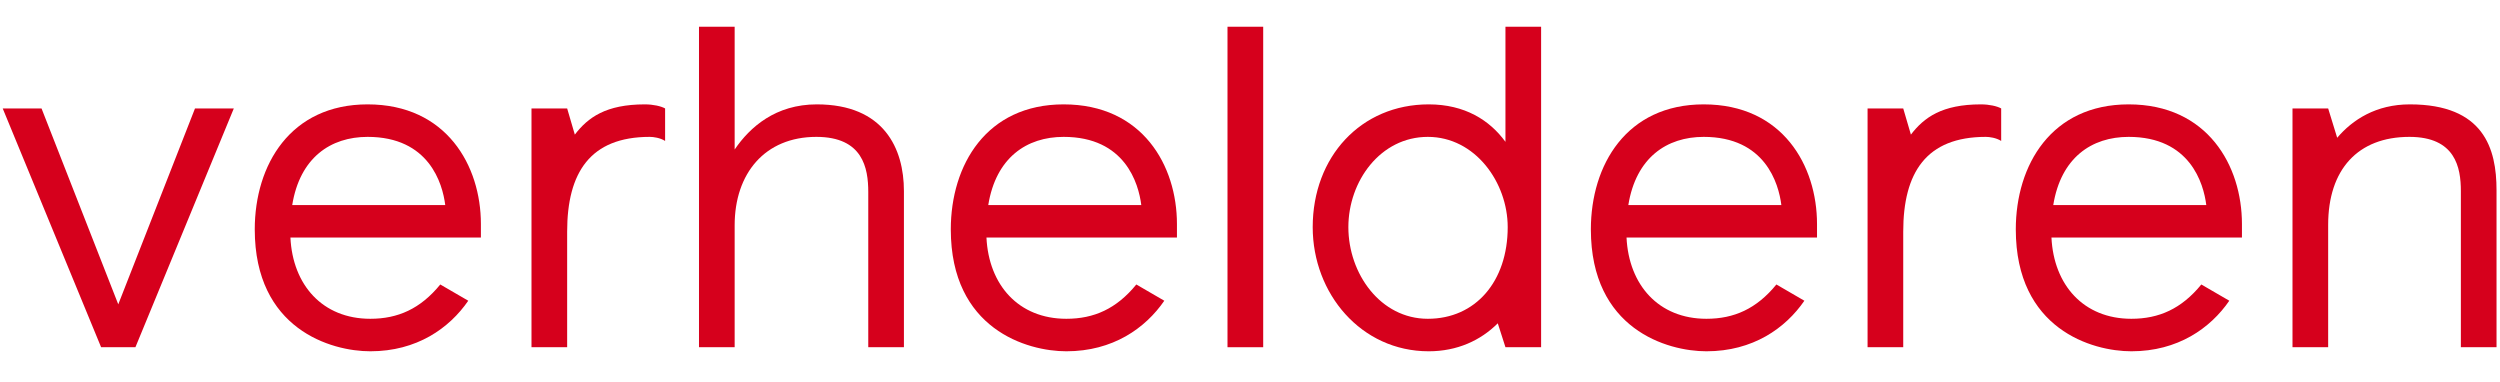
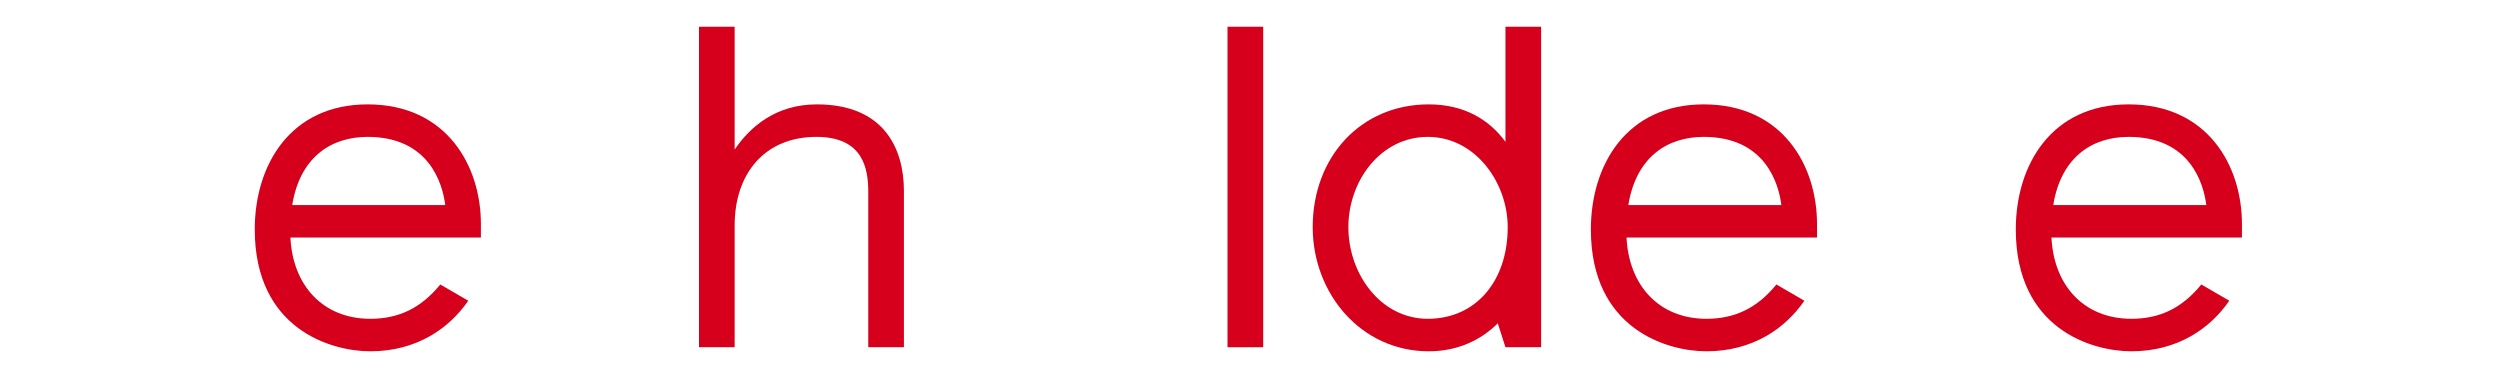
<svg xmlns="http://www.w3.org/2000/svg" width="72" height="11" viewBox="0 0 72 11" fill="none">
-   <path d="M71.9 5.476V10H70.873V5.502C70.873 4.826 70.717 3.942 69.391 3.942C67.909 3.942 67.051 4.878 67.051 6.477V10H66.024V3.123H67.051L67.311 3.968C67.753 3.448 68.429 3.006 69.404 3.006C71.536 3.006 71.9 4.28 71.9 5.476Z" fill="#D6001C" />
  <path d="M64.568 6.451V6.841H59.082C59.147 8.206 60.005 9.181 61.383 9.181C62.176 9.181 62.826 8.895 63.398 8.193L64.204 8.661C63.658 9.454 62.722 10.117 61.383 10.117C60.252 10.117 58.055 9.48 58.055 6.607C58.055 4.748 59.082 3.006 61.305 3.006C63.58 3.006 64.568 4.774 64.568 6.451ZM61.305 3.942C60.239 3.942 59.355 4.54 59.134 5.905H63.541C63.463 5.281 63.073 3.942 61.305 3.942Z" fill="#D6001C" />
-   <path d="M57.634 3.123V4.059C57.491 3.968 57.296 3.942 57.192 3.942C55.476 3.942 54.813 4.969 54.813 6.672V10H53.786V3.123H54.813L55.034 3.877C55.411 3.383 55.931 3.006 57.049 3.006C57.296 3.006 57.517 3.058 57.634 3.123Z" fill="#D6001C" />
  <path d="M52.33 6.451V6.841H46.844C46.909 8.206 47.767 9.181 49.145 9.181C49.938 9.181 50.588 8.895 51.16 8.193L51.966 8.661C51.42 9.454 50.484 10.117 49.145 10.117C48.014 10.117 45.817 9.48 45.817 6.607C45.817 4.748 46.844 3.006 49.067 3.006C51.342 3.006 52.33 4.774 52.33 6.451ZM49.067 3.942C48.001 3.942 47.117 4.54 46.896 5.905H51.303C51.225 5.281 50.835 3.942 49.067 3.942Z" fill="#D6001C" />
  <path d="M41.147 3.006C42.187 3.006 42.902 3.461 43.357 4.085V0.77H44.384V10H43.357L43.136 9.311C42.642 9.805 41.966 10.117 41.147 10.117C39.197 10.117 37.806 8.453 37.806 6.542C37.806 4.514 39.197 3.006 41.147 3.006ZM41.121 9.181C42.499 9.181 43.422 8.102 43.422 6.542C43.422 5.255 42.486 3.942 41.121 3.942C39.756 3.942 38.833 5.216 38.833 6.542C38.833 7.881 39.756 9.181 41.121 9.181Z" fill="#D6001C" />
  <path d="M36.38 10H35.352V0.77H36.38V10Z" fill="#D6001C" />
-   <path d="M33.896 6.451V6.841H28.41C28.475 8.206 29.333 9.181 30.711 9.181C31.504 9.181 32.154 8.895 32.726 8.193L33.532 8.661C32.986 9.454 32.05 10.117 30.711 10.117C29.58 10.117 27.383 9.48 27.383 6.607C27.383 4.748 28.41 3.006 30.633 3.006C32.908 3.006 33.896 4.774 33.896 6.451ZM30.633 3.942C29.567 3.942 28.683 4.54 28.462 5.905H32.869C32.791 5.281 32.401 3.942 30.633 3.942Z" fill="#D6001C" />
  <path d="M26.033 5.502V10H25.006V5.528C25.006 4.839 24.85 3.942 23.511 3.942C22.029 3.942 21.158 4.995 21.158 6.49V10H20.131V0.77H21.158V4.306C21.6 3.656 22.341 3.006 23.524 3.006C25.461 3.006 26.033 4.28 26.033 5.502Z" fill="#D6001C" />
-   <path d="M19.155 3.123V4.059C19.012 3.968 18.817 3.942 18.713 3.942C16.997 3.942 16.334 4.969 16.334 6.672V10H15.307V3.123H16.334L16.555 3.877C16.932 3.383 17.452 3.006 18.57 3.006C18.817 3.006 19.038 3.058 19.155 3.123Z" fill="#D6001C" />
  <path d="M13.85 6.451V6.841H8.364C8.429 8.206 9.287 9.181 10.665 9.181C11.458 9.181 12.108 8.895 12.68 8.193L13.486 8.661C12.94 9.454 12.004 10.117 10.665 10.117C9.534 10.117 7.337 9.48 7.337 6.607C7.337 4.748 8.364 3.006 10.587 3.006C12.862 3.006 13.85 4.774 13.85 6.451ZM10.587 3.942C9.521 3.942 8.637 4.54 8.416 5.905H12.823C12.745 5.281 12.355 3.942 10.587 3.942Z" fill="#D6001C" />
-   <path d="M6.734 3.123L3.9 10H2.912L0.078 3.123H1.196L3.406 8.765L5.616 3.123H6.734Z" fill="#D6001C" />
</svg>